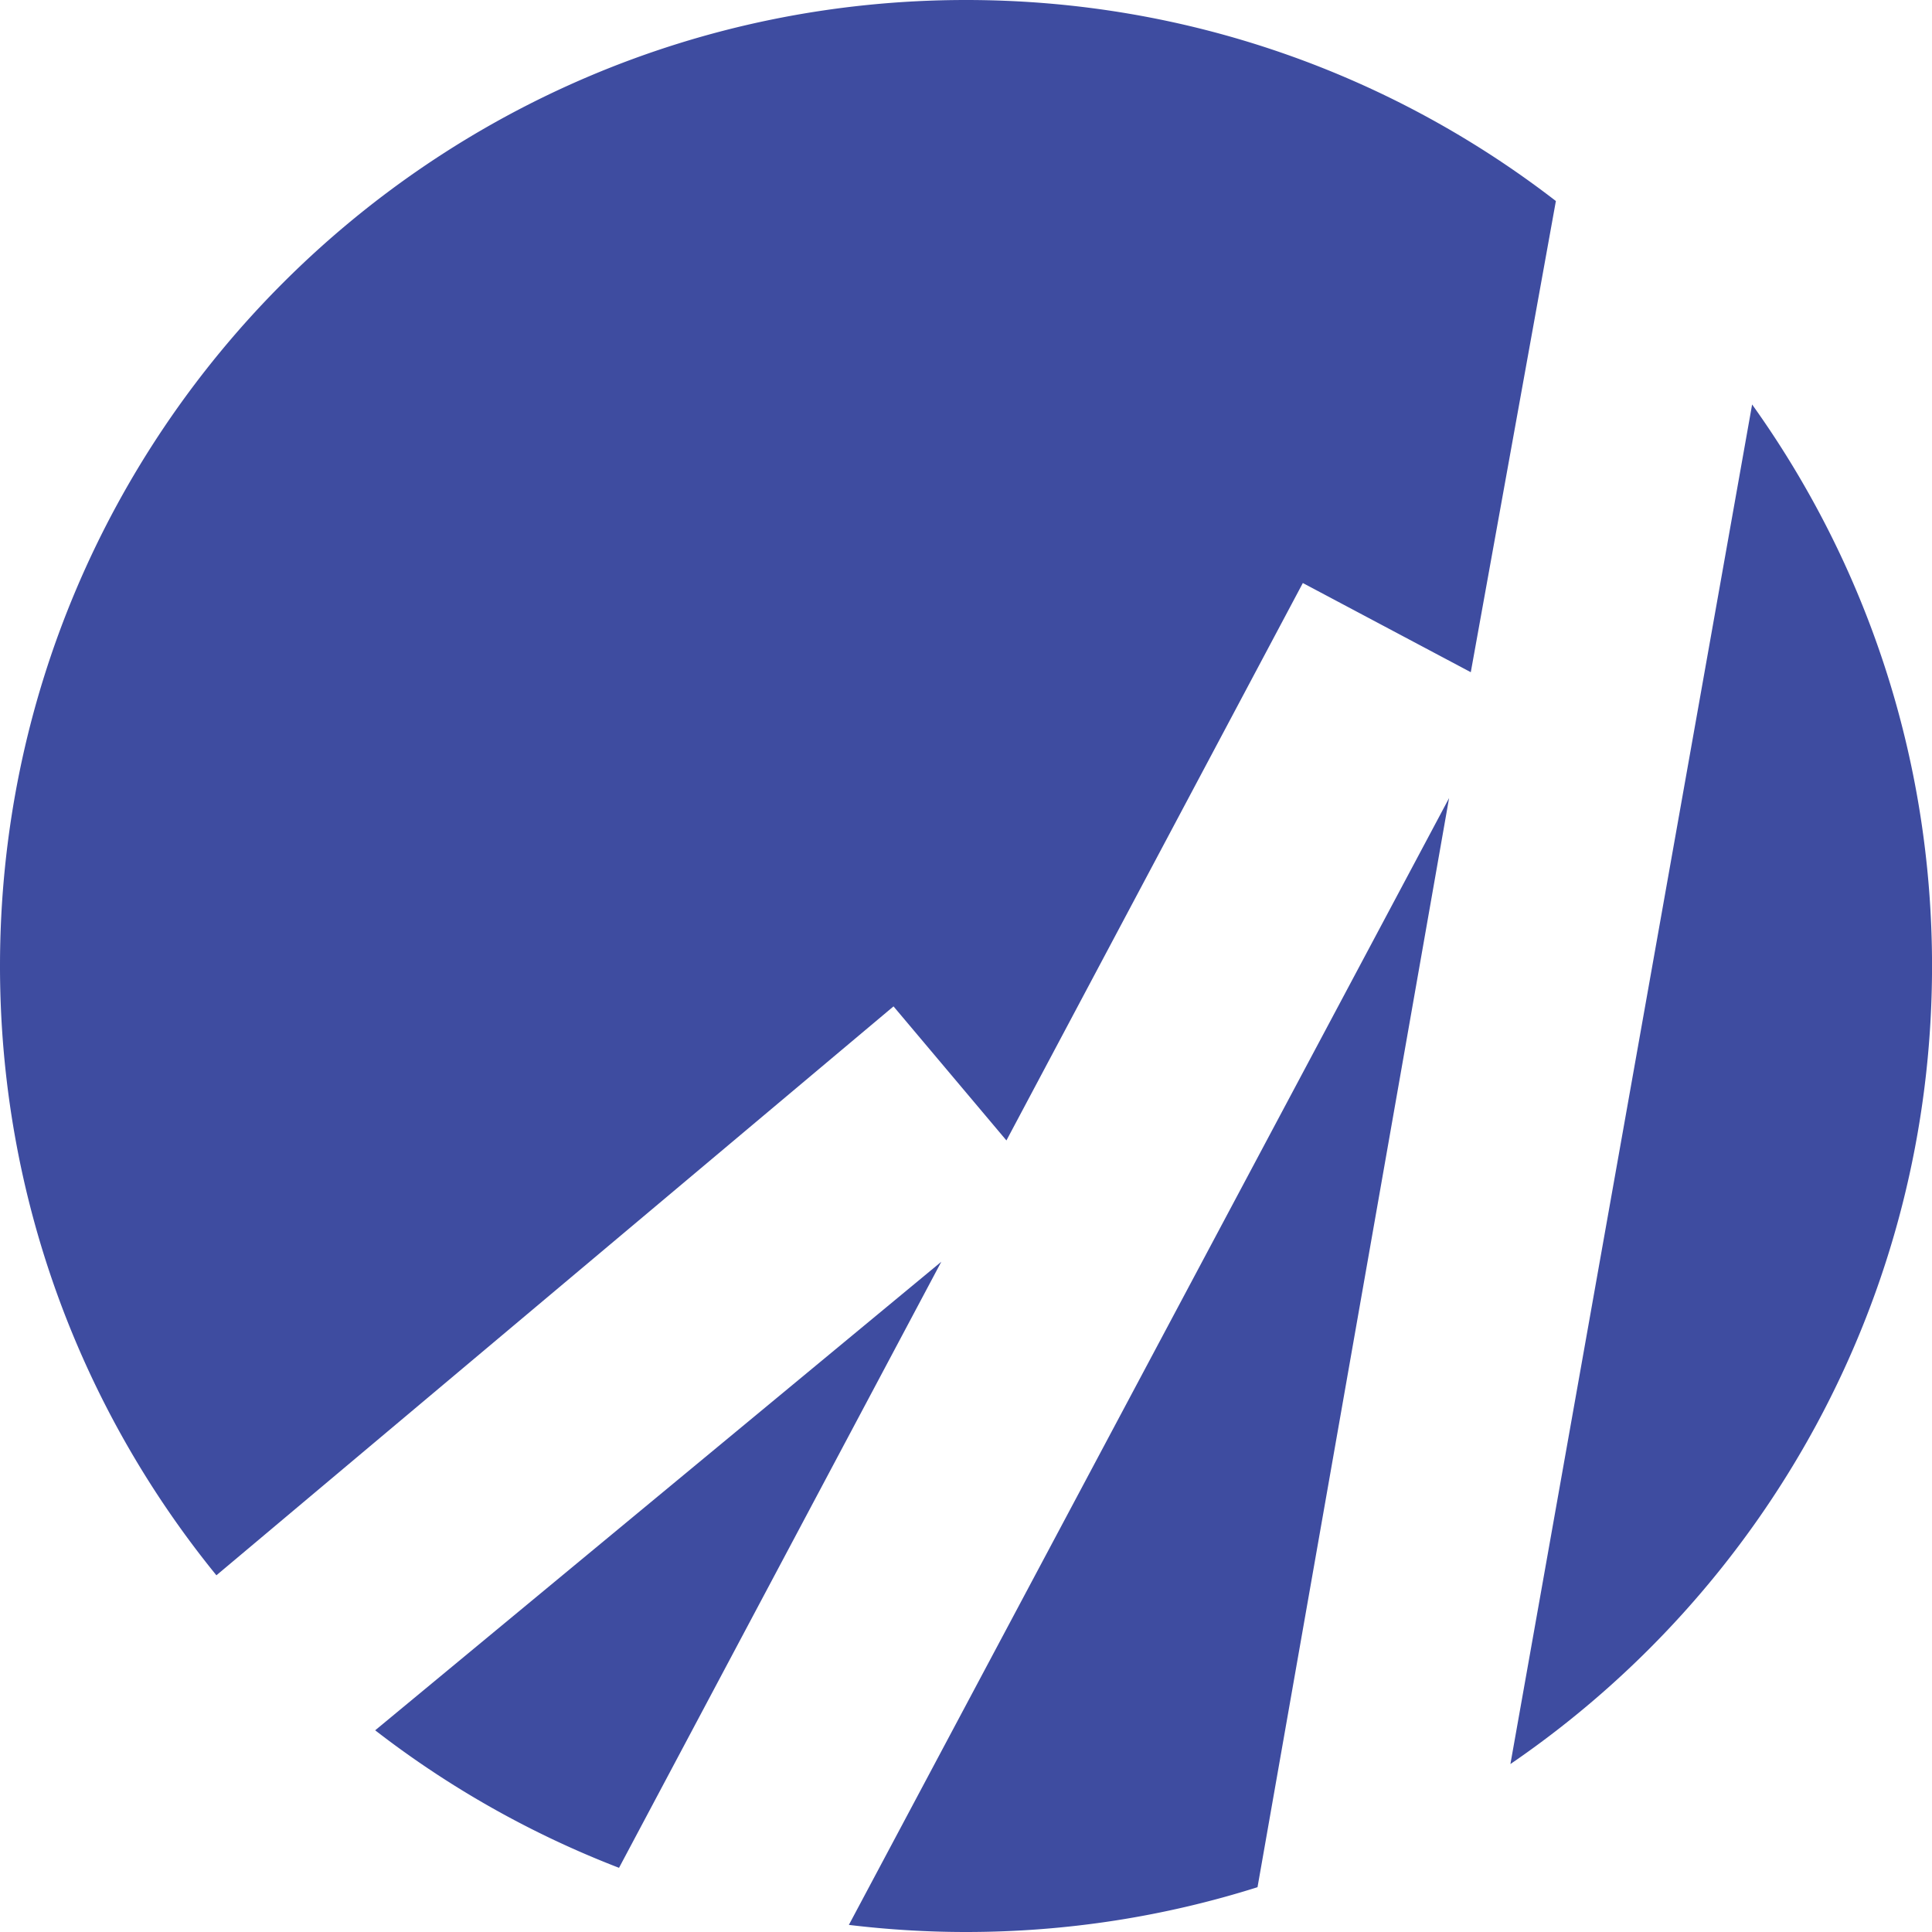
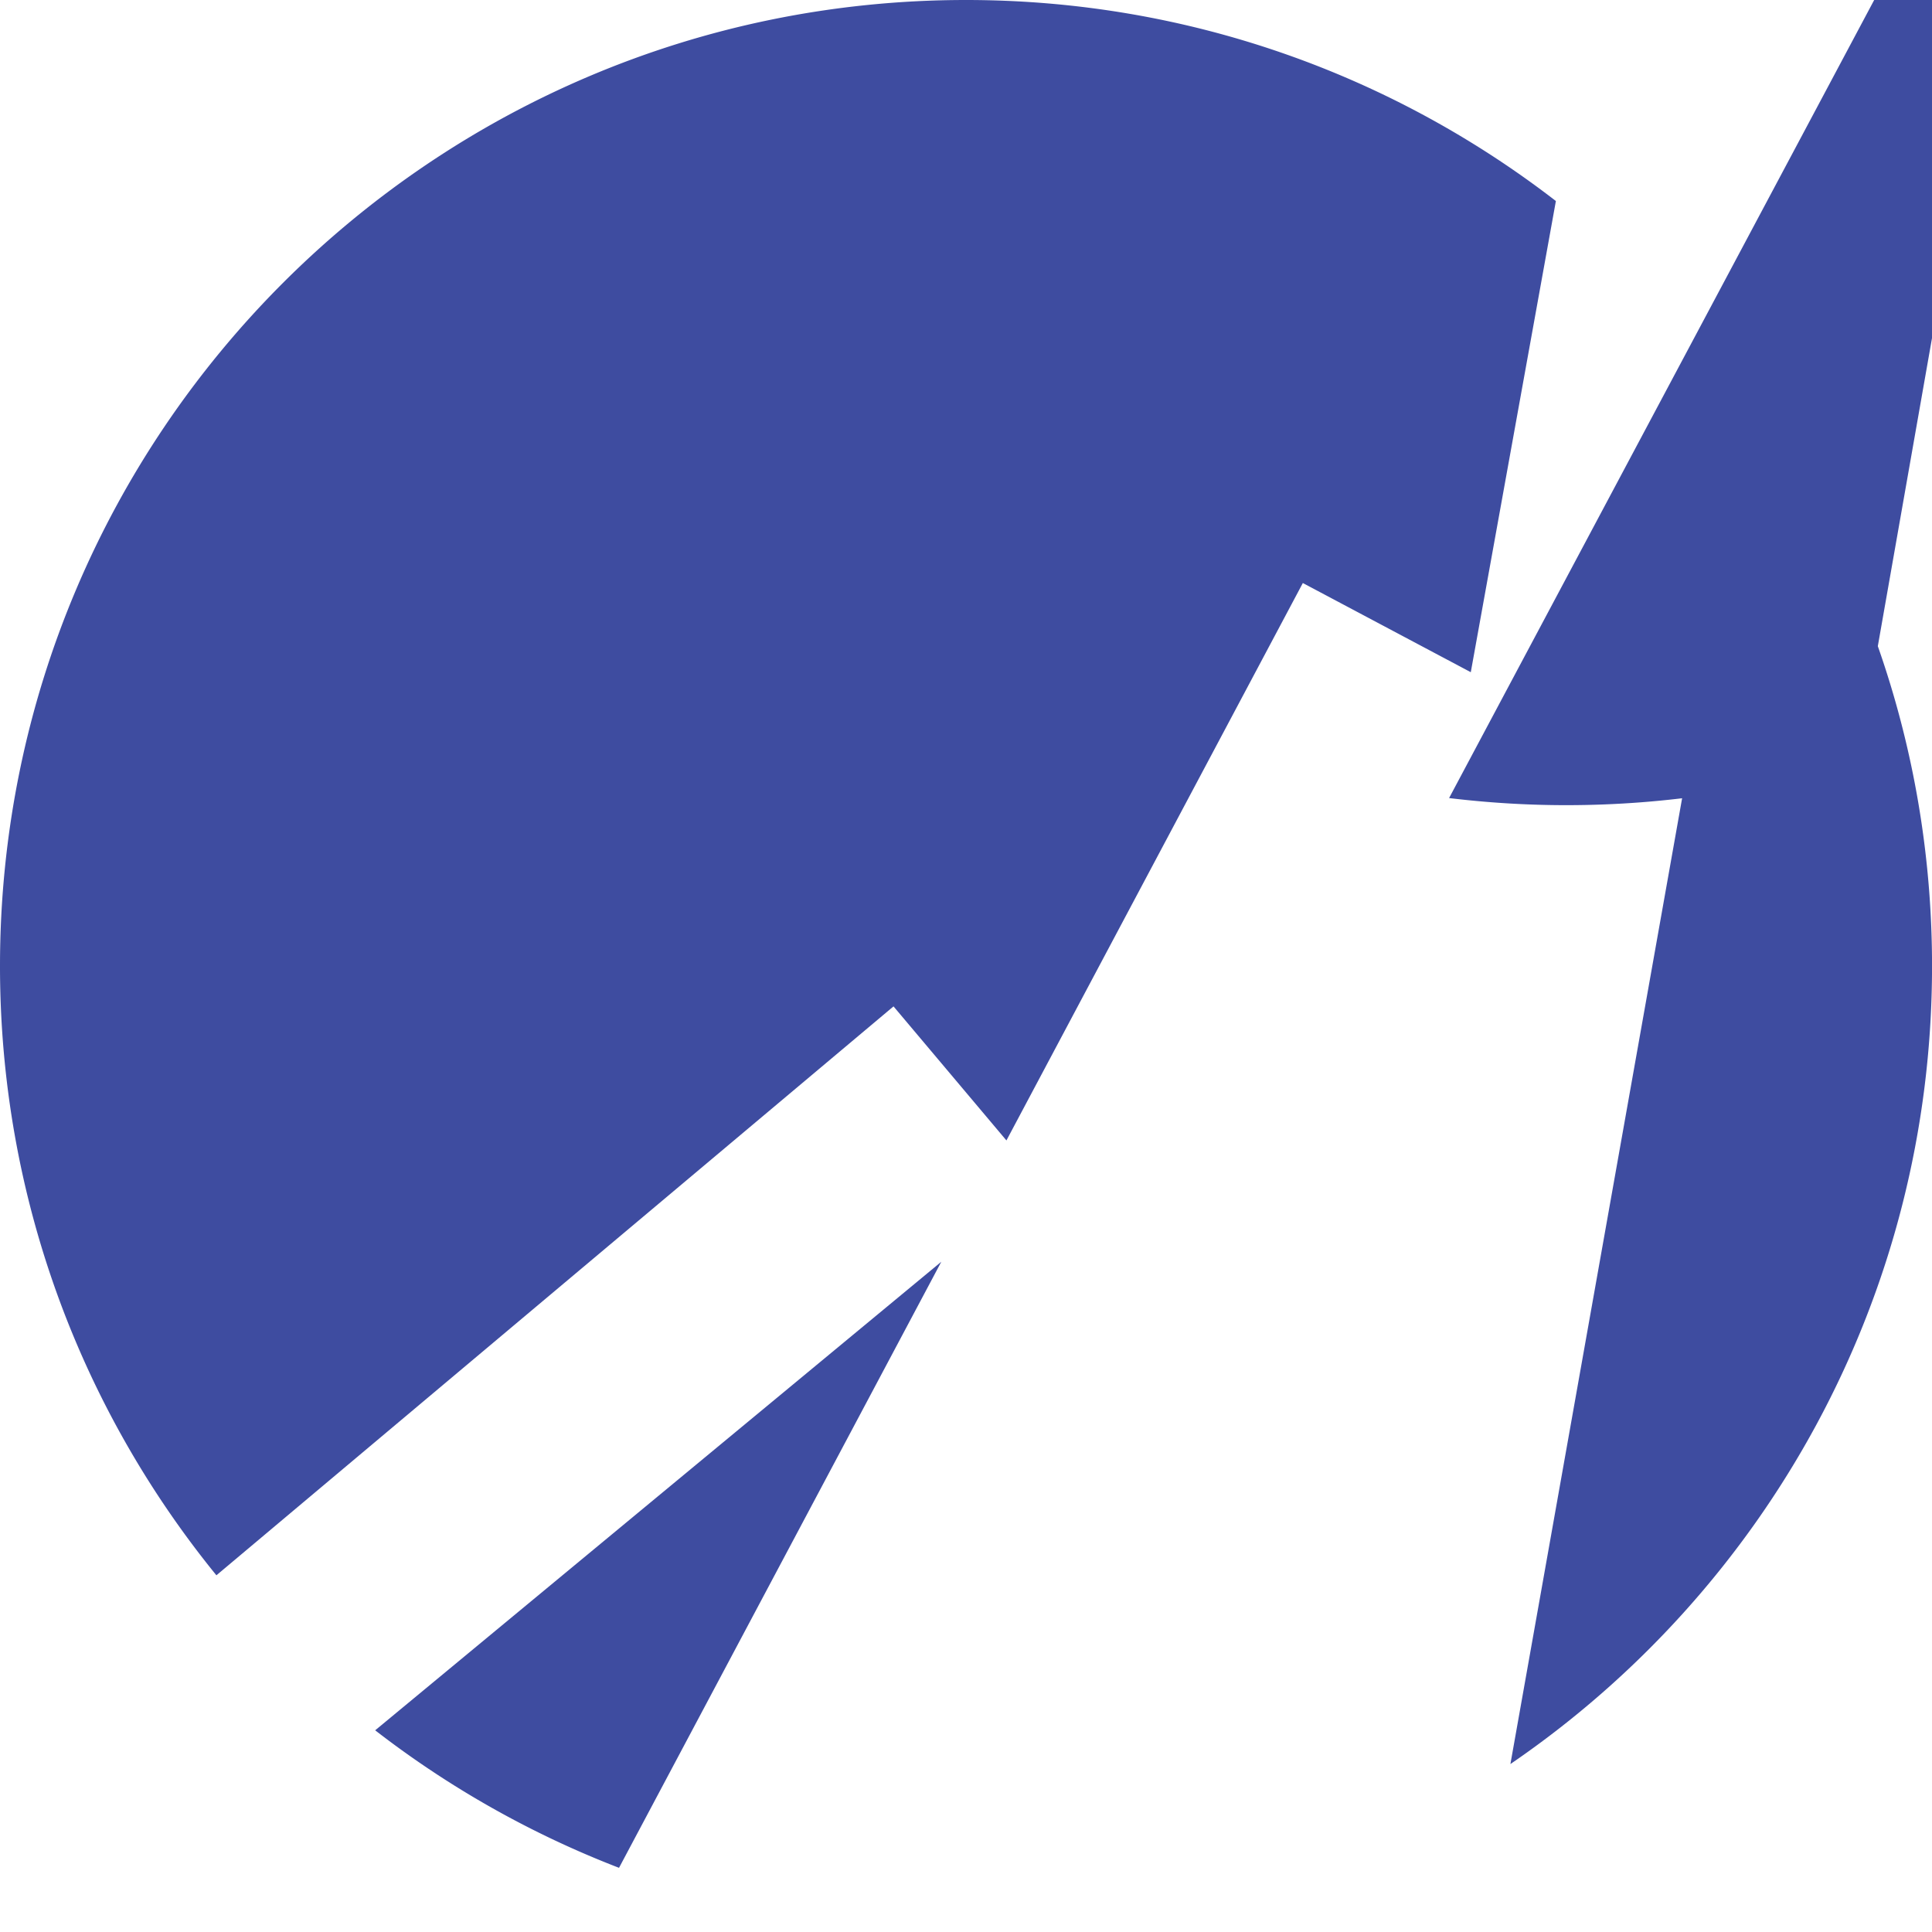
<svg xmlns="http://www.w3.org/2000/svg" data-name="Layer 2" viewBox="0 0 492.45 492.45">
-   <path fill="#3e4ca0" d="m157.79 476.08 82.14-154.47-144.3 119.43a246.083 246.083 0 0 0 62.15 35.05zm69.96-219.56 28.78 34.17 75.55-142.08 42.81 22.73 21.69-120.1C354.99 19.12 302.84 0 246.23 0 110.24 0 0 110.24 0 246.23c0 58.89 20.68 112.94 55.16 155.3l172.59-145.01zM446.6 103.1l-61.61 346.54c64.88-44.34 107.47-118.9 107.47-203.42 0-53.38-16.99-102.79-45.86-143.12zm-77.24 100.32L216.37 490.64c9.79 1.18 19.75 1.81 29.86 1.81 25.9 0 50.85-4.01 74.3-11.42l48.83-277.61z" />
+   <path fill="#3e4ca0" d="m157.79 476.08 82.14-154.47-144.3 119.43a246.083 246.083 0 0 0 62.15 35.05zm69.96-219.56 28.78 34.17 75.55-142.08 42.81 22.73 21.69-120.1C354.99 19.12 302.84 0 246.23 0 110.24 0 0 110.24 0 246.23c0 58.89 20.68 112.94 55.16 155.3l172.59-145.01zM446.6 103.1l-61.61 346.54c64.88-44.34 107.47-118.9 107.47-203.42 0-53.38-16.99-102.79-45.86-143.12zm-77.24 100.32c9.79 1.18 19.75 1.81 29.86 1.81 25.9 0 50.85-4.01 74.3-11.42l48.83-277.61z" />
</svg>